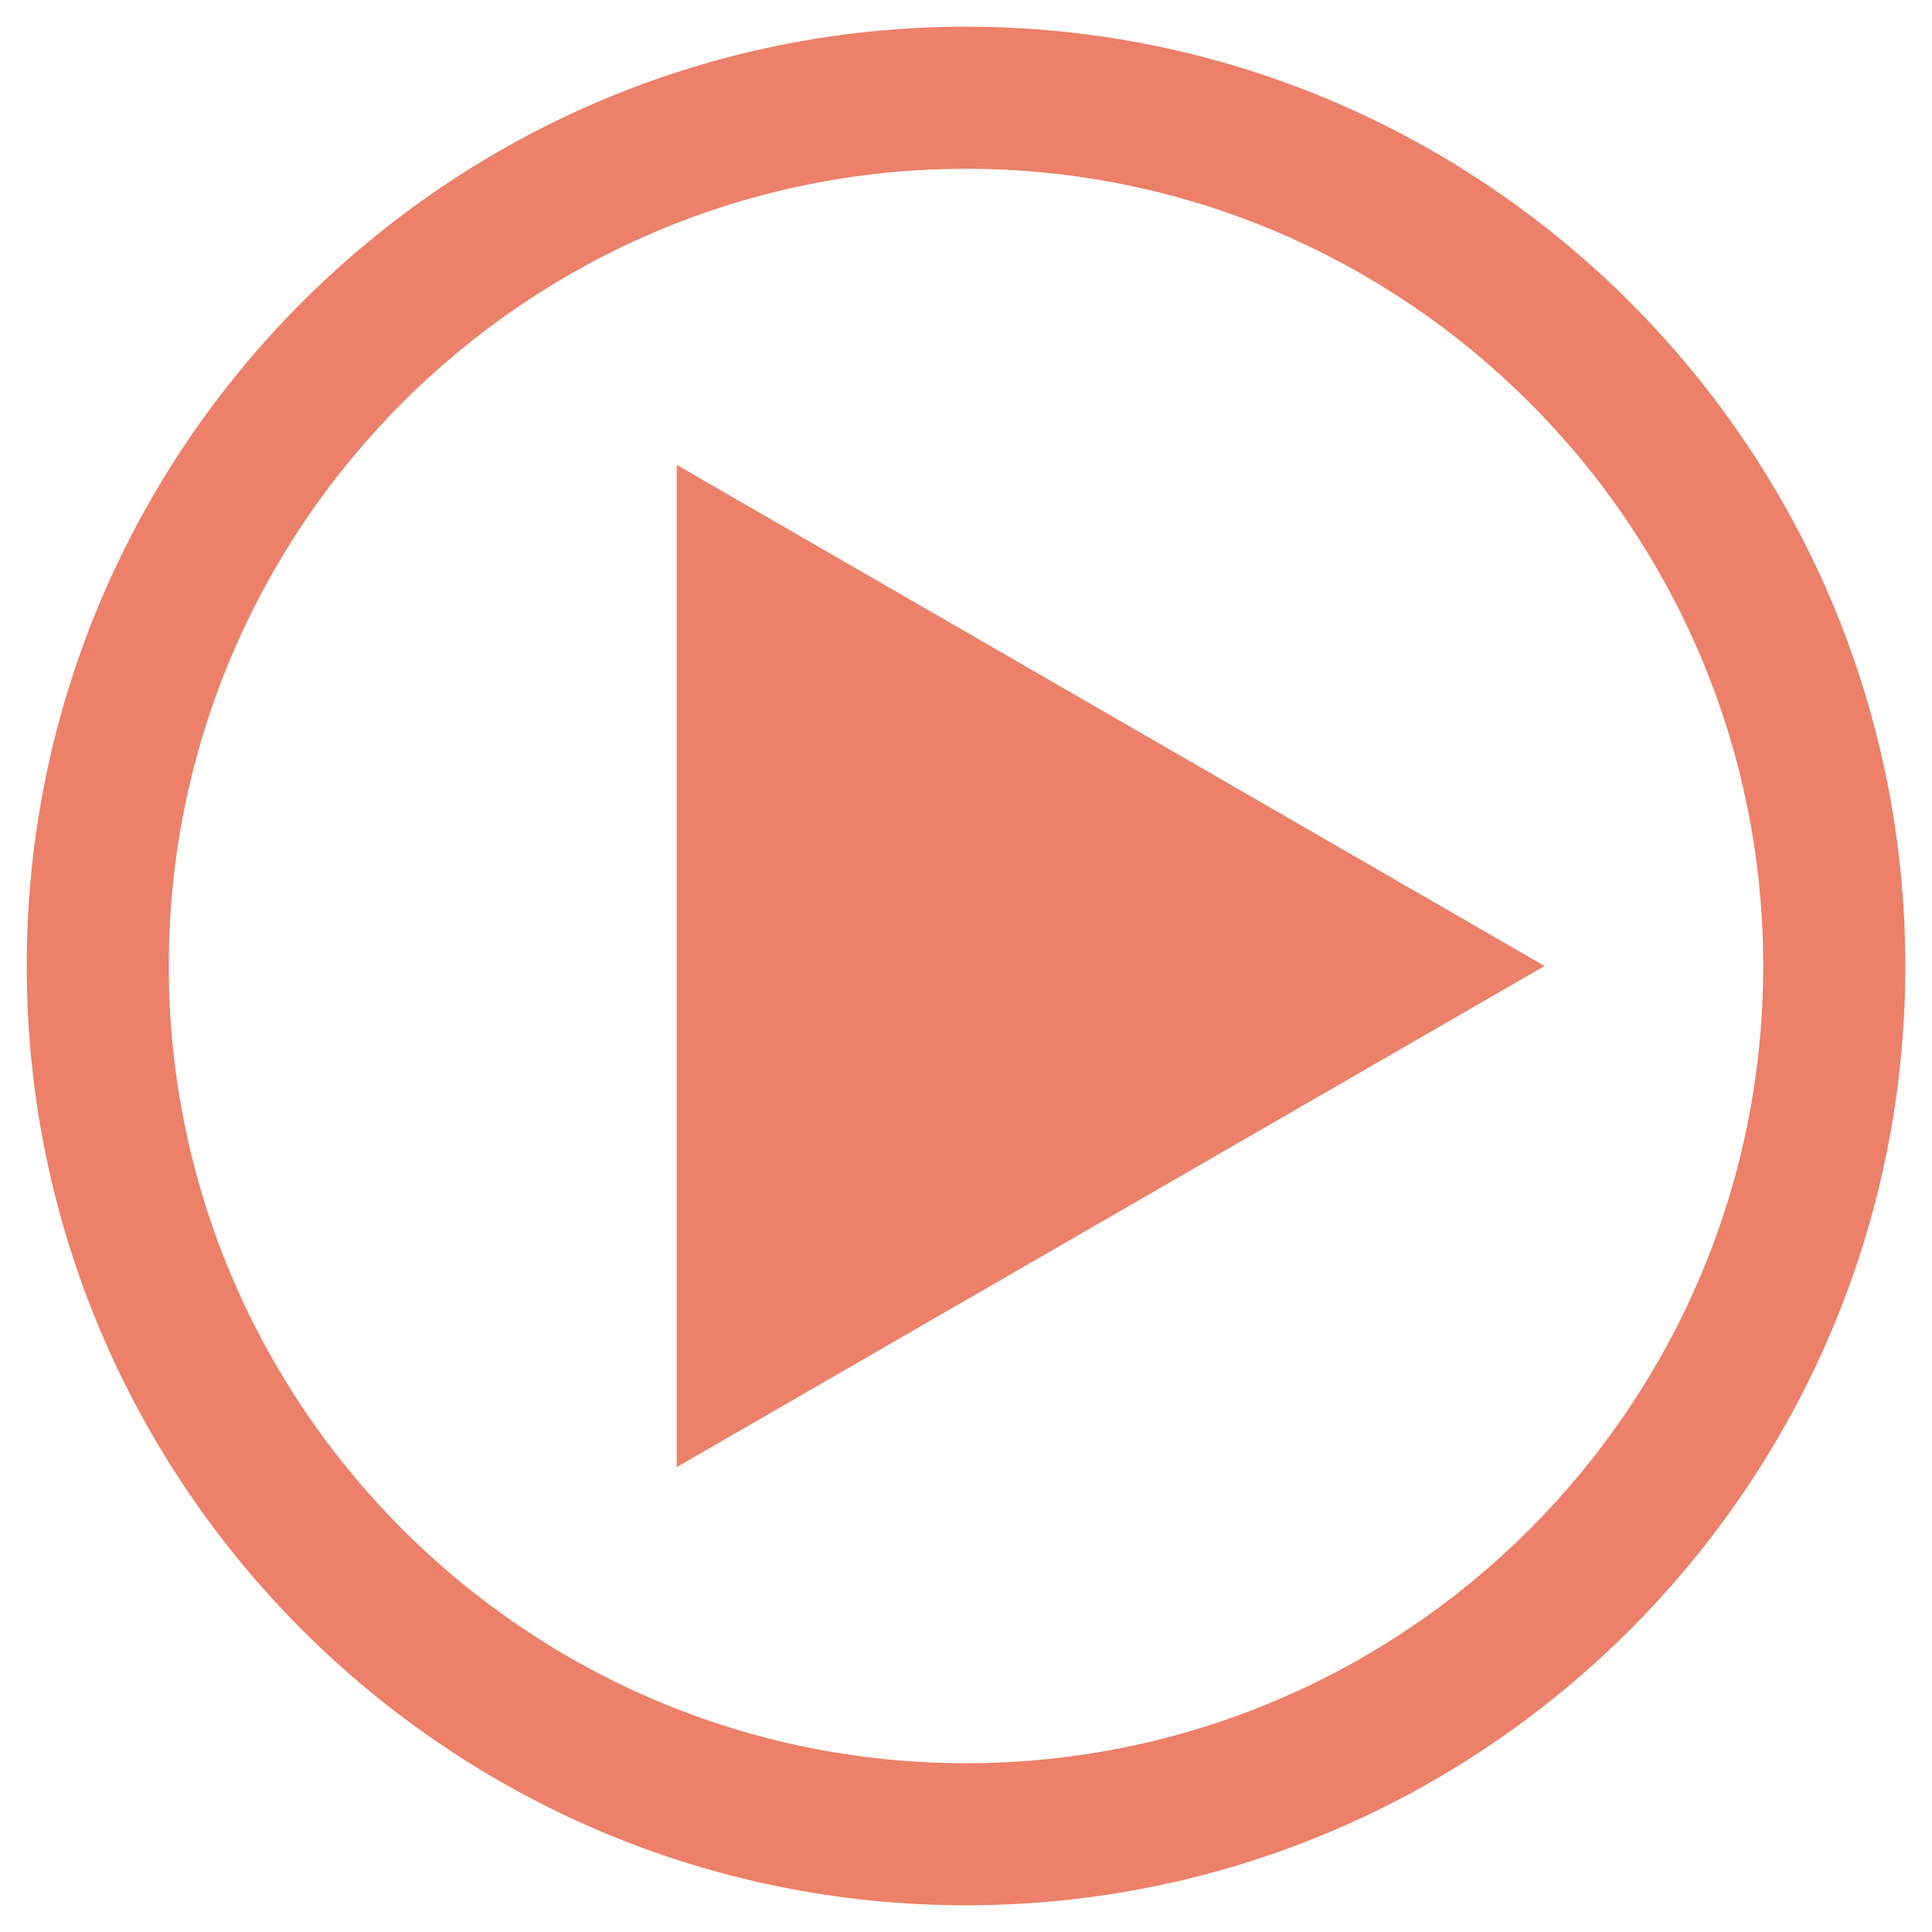
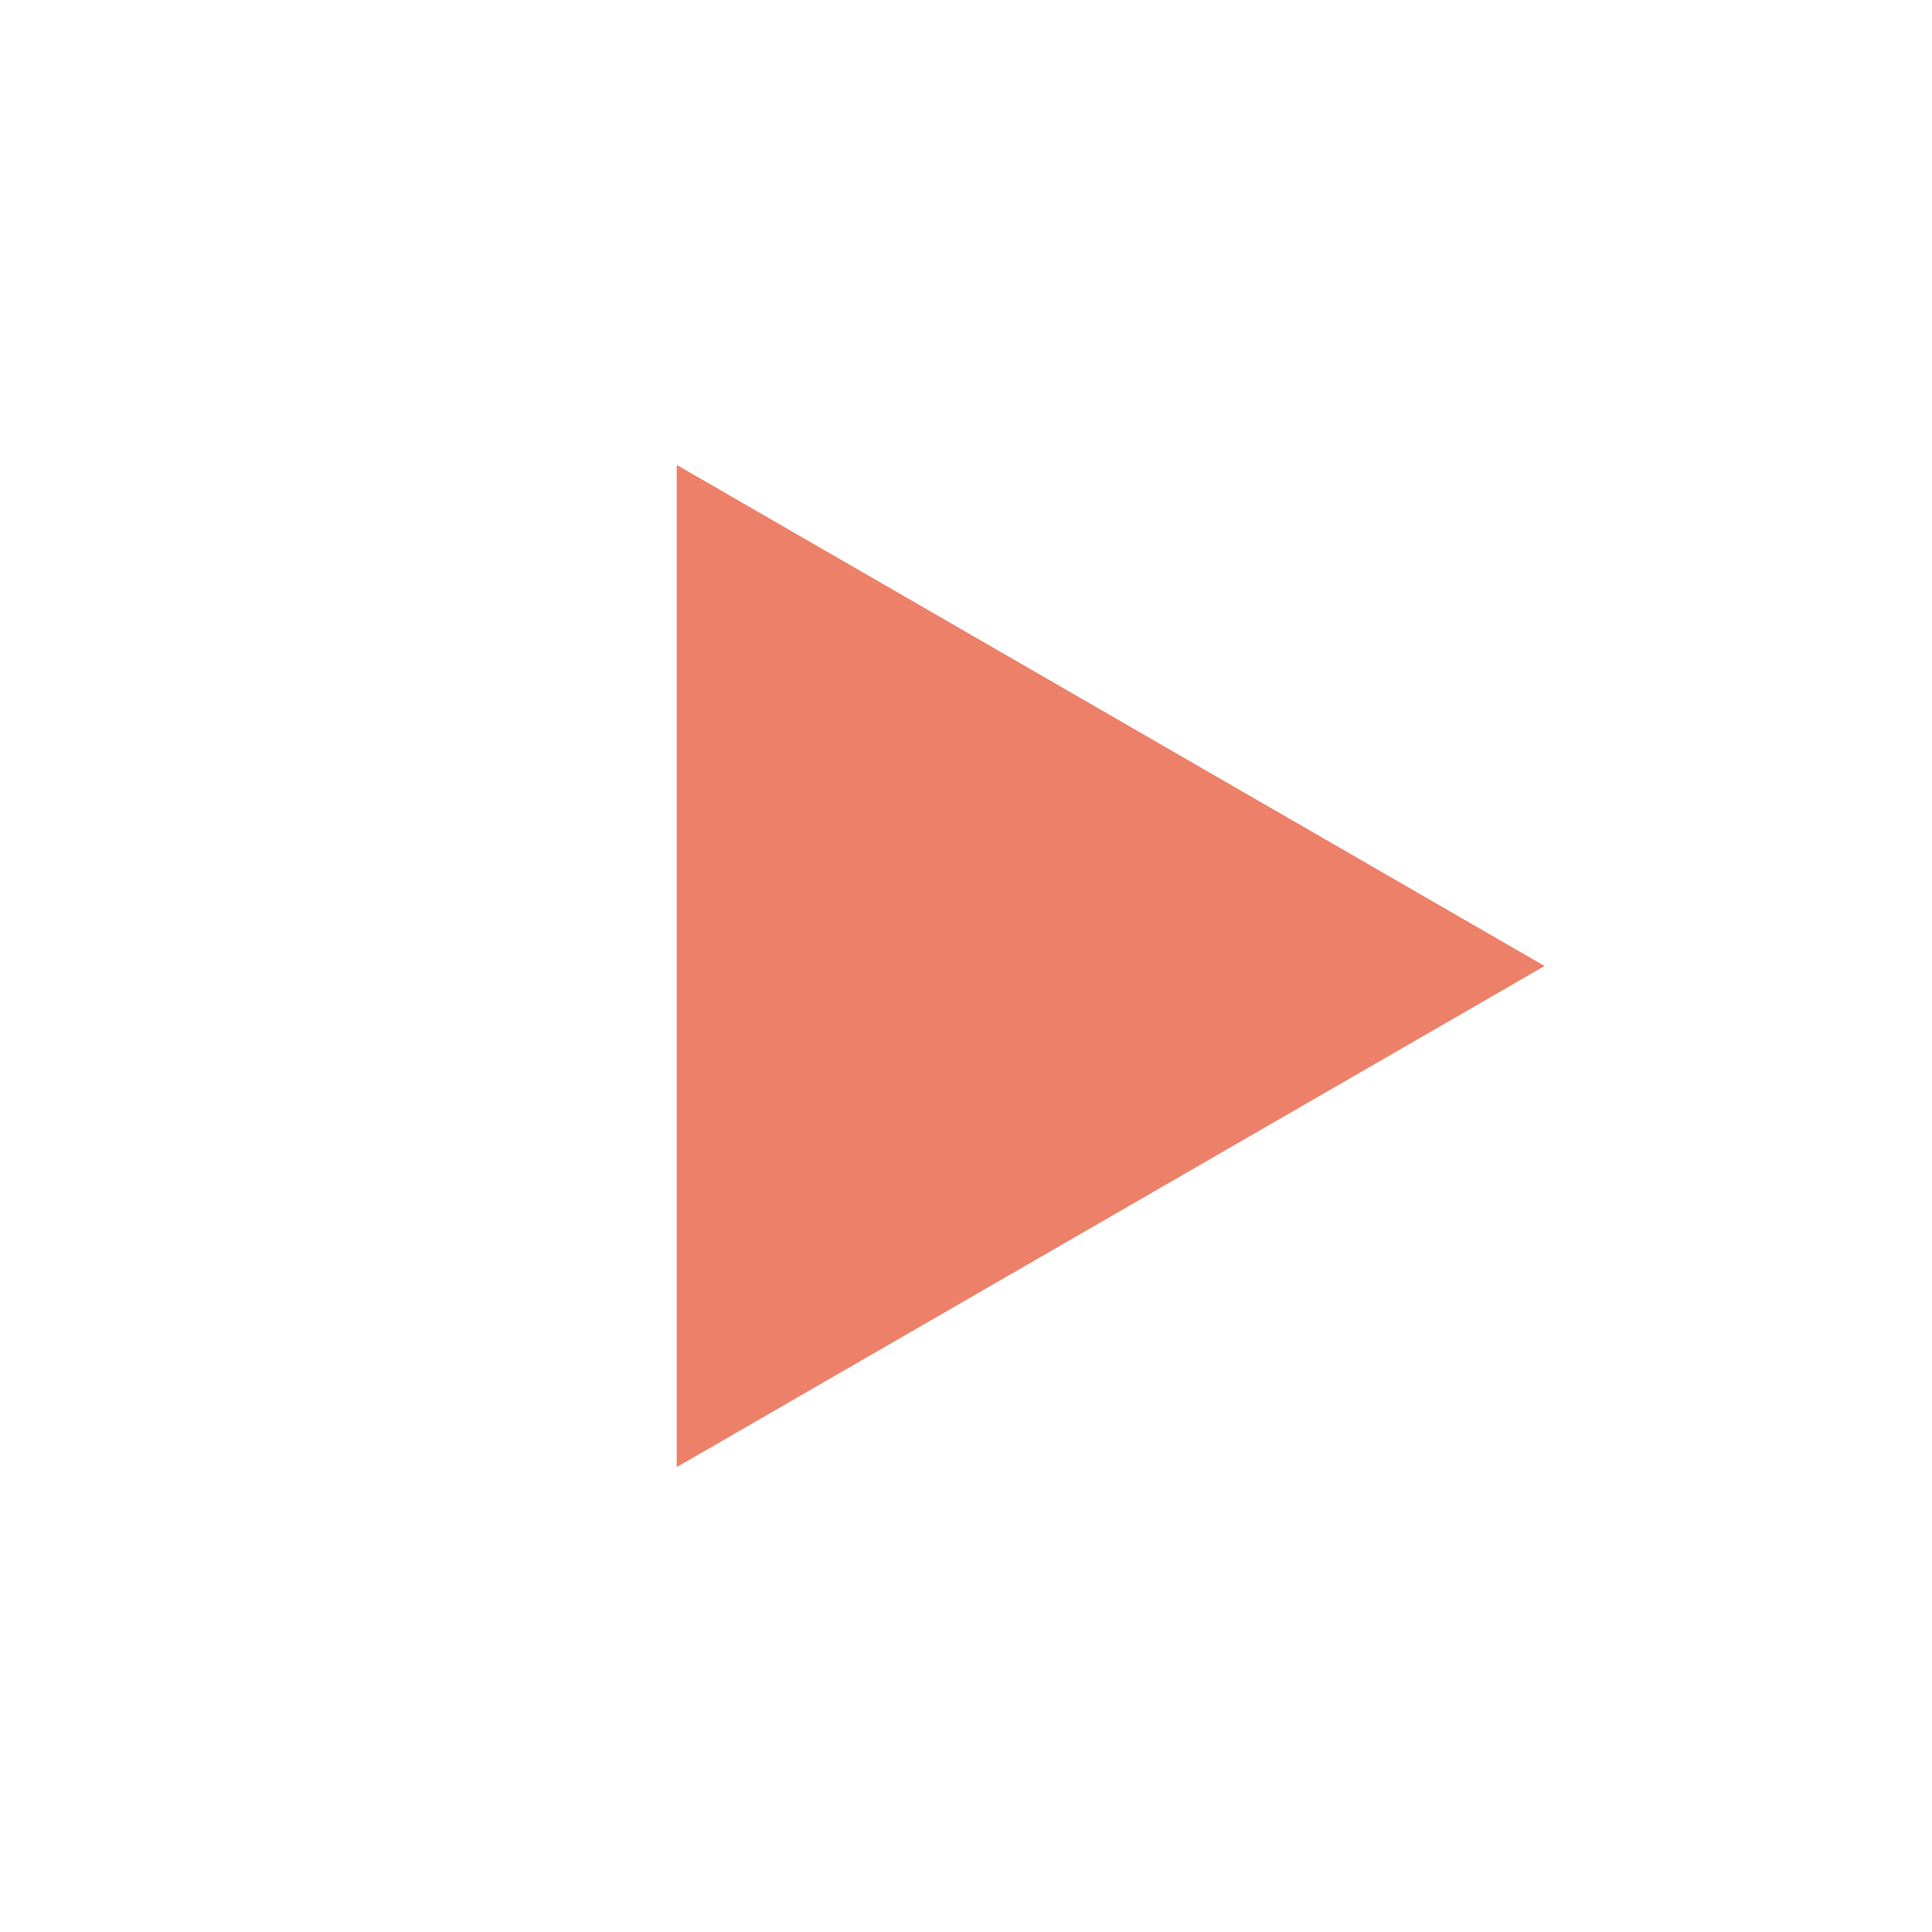
<svg xmlns="http://www.w3.org/2000/svg" id="_圖層_1" data-name="圖層 1" viewBox="0 0 110 110">
  <defs>
    <style>
      .cls-1 {
        fill: #ed8069;
        stroke-width: 0px;
      }
    </style>
  </defs>
  <polygon class="cls-1" points="87.94 55 38.53 26.47 38.53 83.53 87.94 55" />
-   <path class="cls-1" d="M55,108.48C25.51,108.48,1.52,84.49,1.52,55S25.51,1.52,55,1.52s53.48,23.99,53.48,53.48-23.99,53.48-53.48,53.48ZM55,9.61c-25.03,0-45.39,20.36-45.39,45.39s20.36,45.39,45.39,45.39,45.39-20.36,45.39-45.39S80.03,9.61,55,9.61Z" />
</svg>